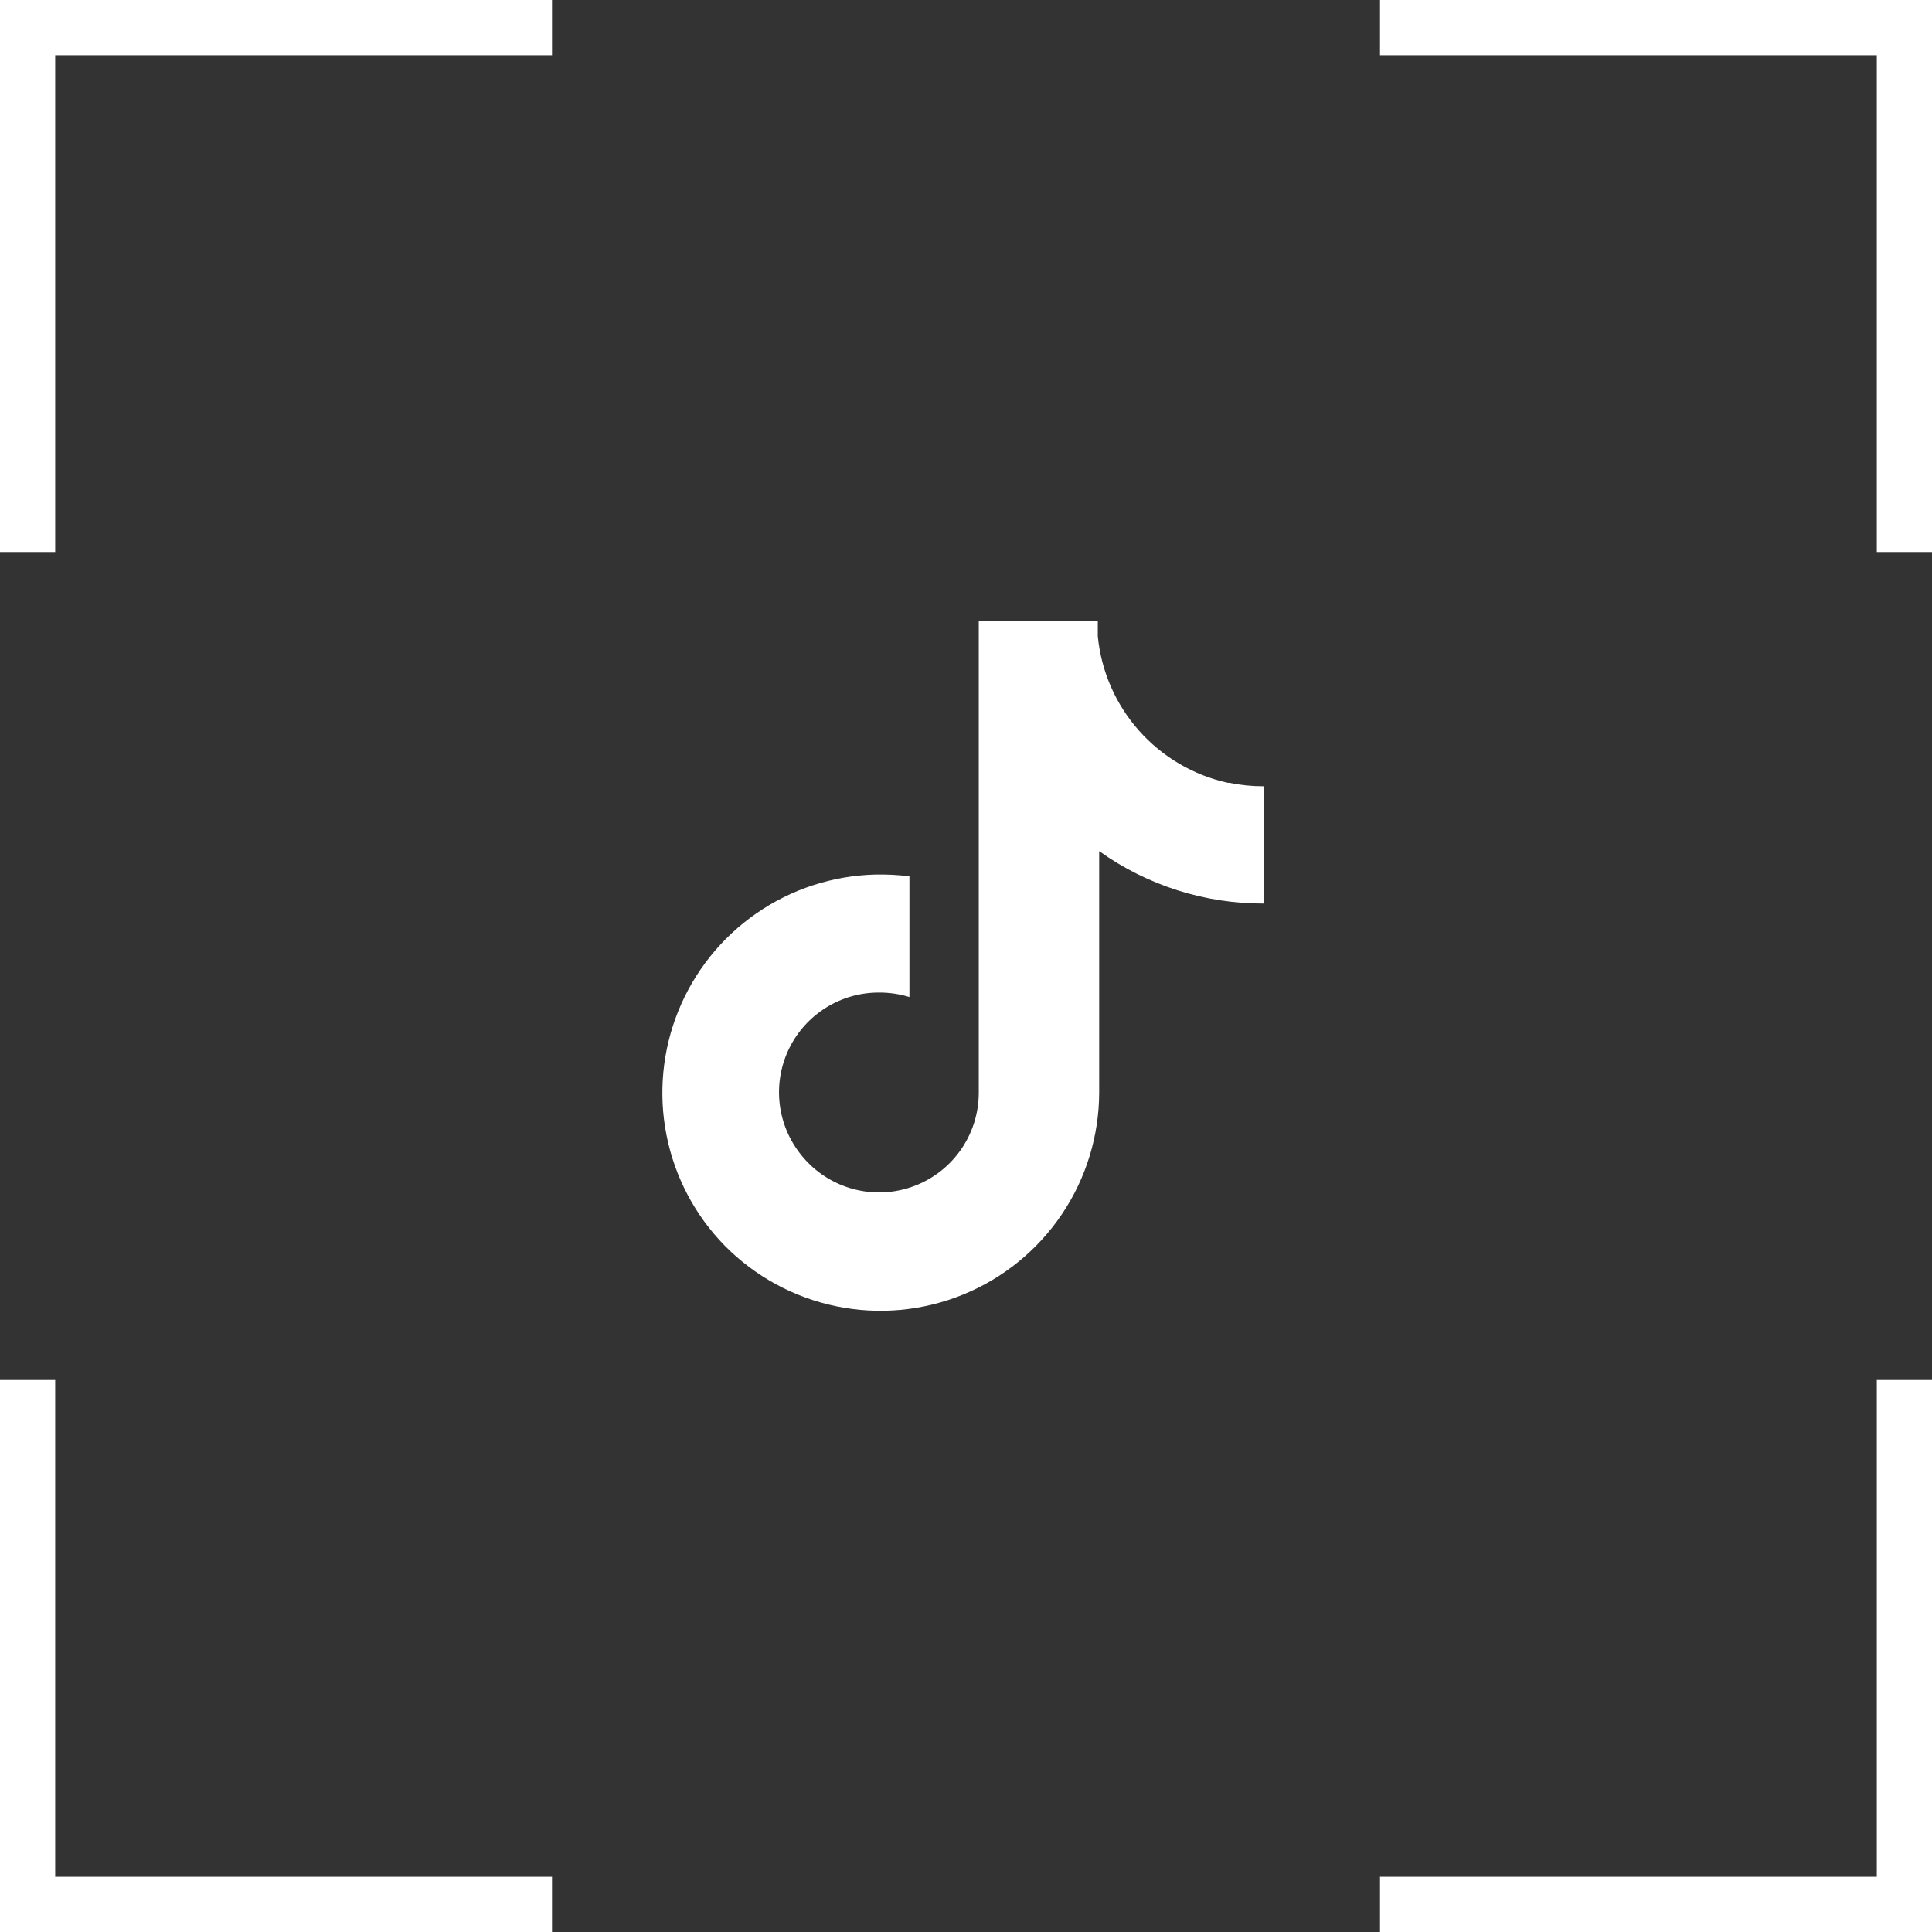
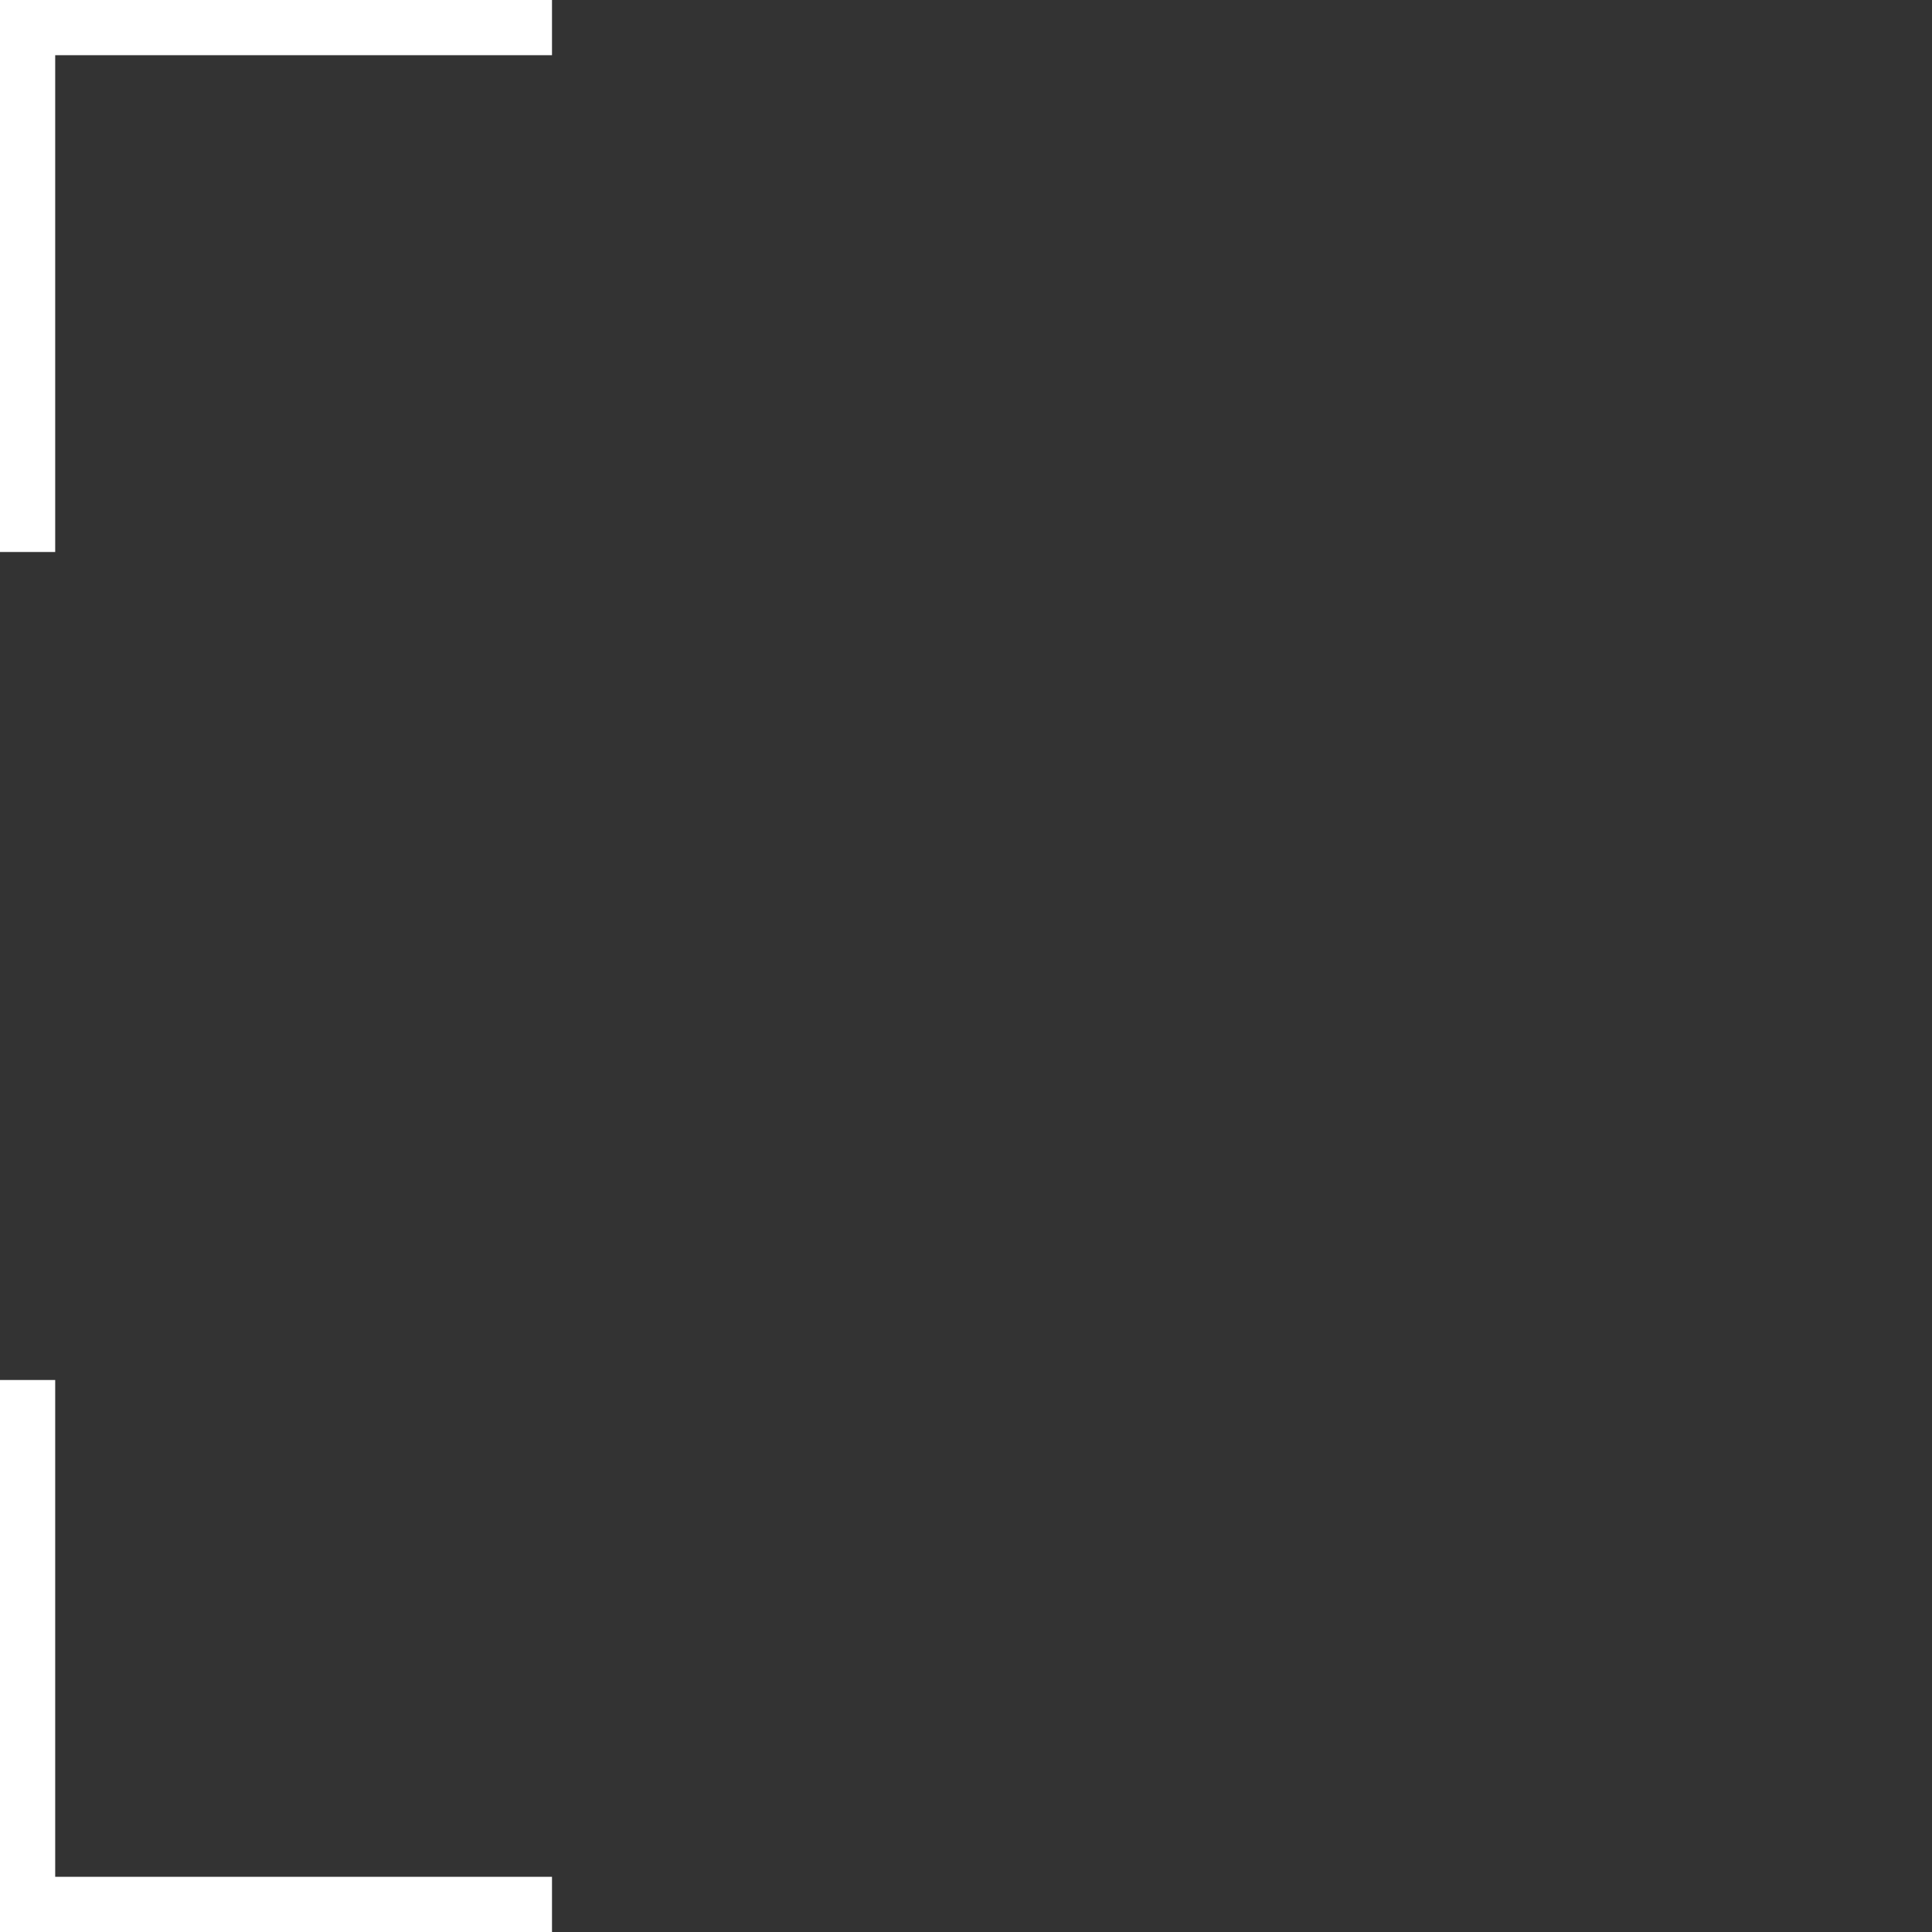
<svg xmlns="http://www.w3.org/2000/svg" width="280" height="280" viewBox="0 0 280 280" fill="none">
  <rect x="0" y="0" width="280" height="280" fill="#333333" stroke="none" />
  <path d="M0 0V80H8V8L80 8V0H0Z" fill="white" />
-   <path d="M177.95 113.45C172.966 112.354 168.457 109.707 165.07 105.89C161.684 102.072 159.594 97.28 159.1 92.2V90H141.85V158.35C141.854 161.383 140.903 164.34 139.132 166.802C137.362 169.265 134.861 171.108 131.985 172.07C129.109 173.033 126.003 173.066 123.107 172.165C120.212 171.264 117.673 169.474 115.85 167.05C114.217 164.904 113.217 162.345 112.964 159.66C112.71 156.976 113.212 154.274 114.414 151.86C115.616 149.446 117.469 147.417 119.764 146.002C122.059 144.586 124.704 143.841 127.4 143.85C128.891 143.842 130.375 144.061 131.8 144.5V127C130.142 126.795 128.471 126.711 126.8 126.75C120.647 126.915 114.675 128.87 109.615 132.377C104.556 135.883 100.629 140.789 98.316 146.493C96.002 152.198 95.402 158.453 96.59 164.493C97.777 170.533 100.7 176.096 105 180.5C109.407 184.981 115.047 188.051 121.203 189.319C127.36 190.588 133.754 189.997 139.573 187.623C145.393 185.249 150.376 181.199 153.888 175.987C157.401 170.774 159.284 164.636 159.3 158.35V123.35C166.257 128.32 174.6 130.978 183.15 130.95V113.95C181.471 113.957 179.795 113.79 178.15 113.45H177.95Z" fill="white" />
-   <path d="M280 200V280H200V272H272V200H280Z" fill="white" />
-   <path d="M280 0H200V8L272 8V80H280V0Z" fill="white" />
  <path d="M80 280H0L1.04907e-05 200H8L8 272H80V280Z" fill="white" />
</svg>